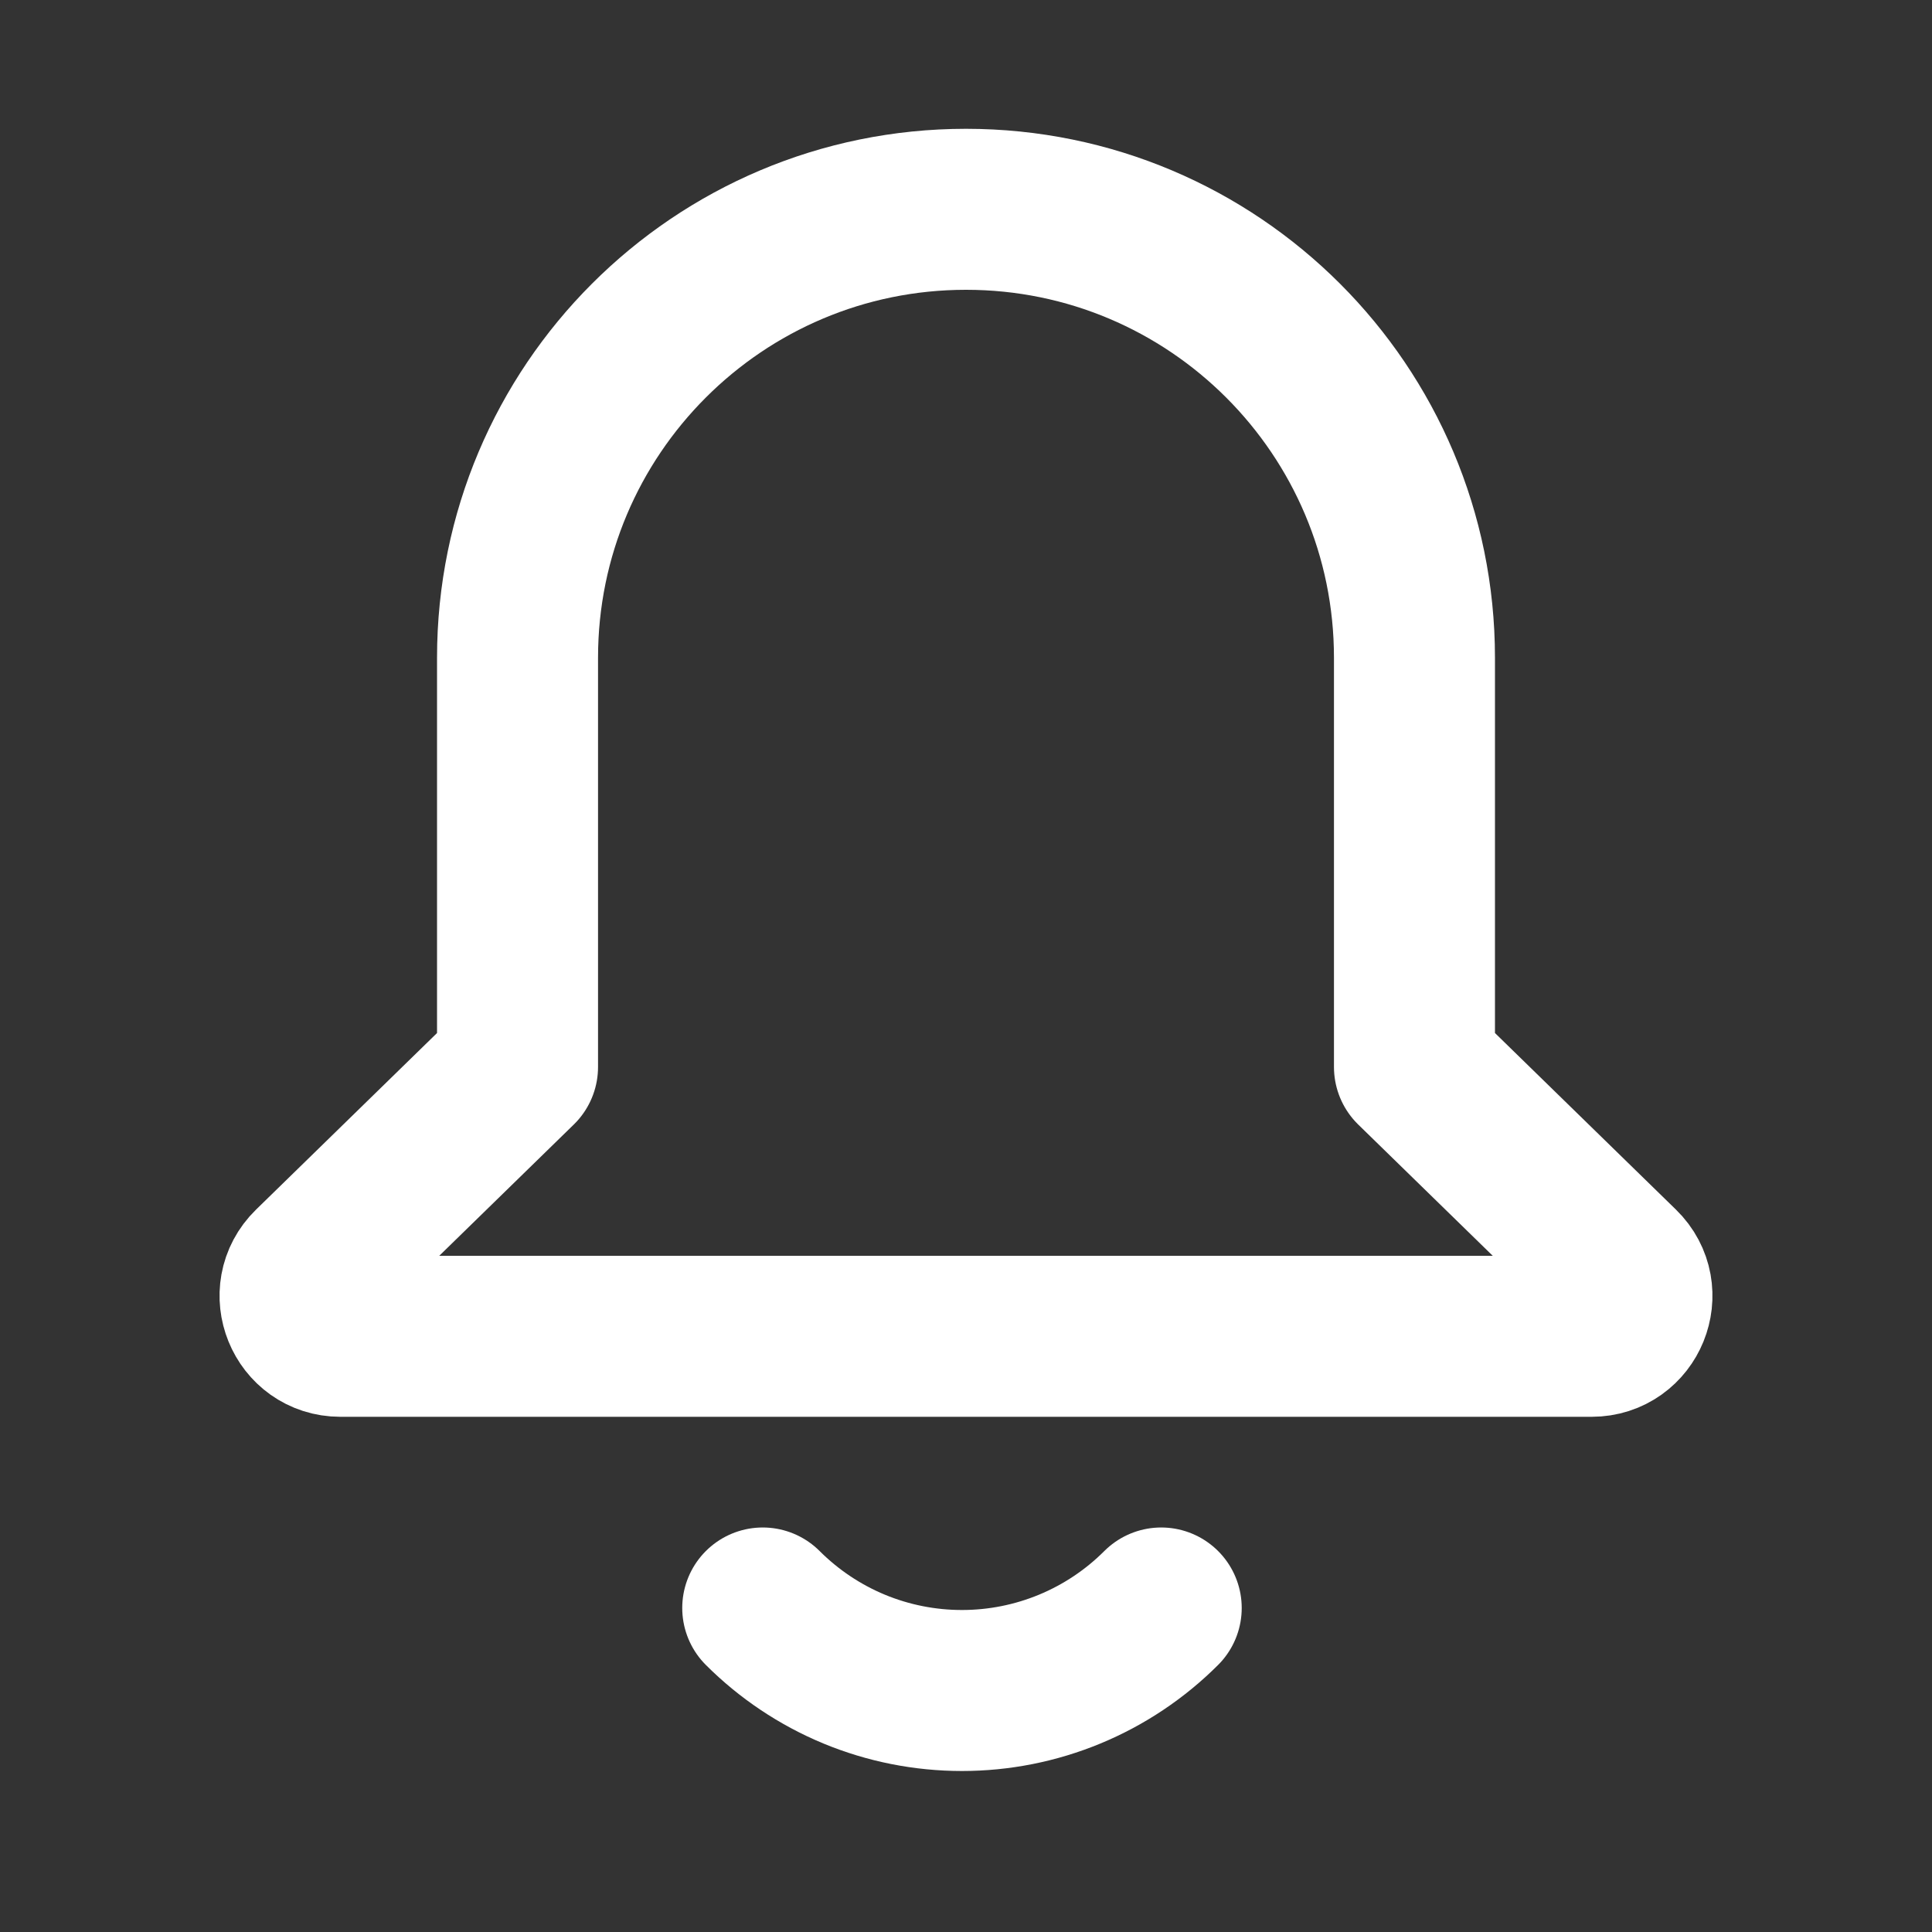
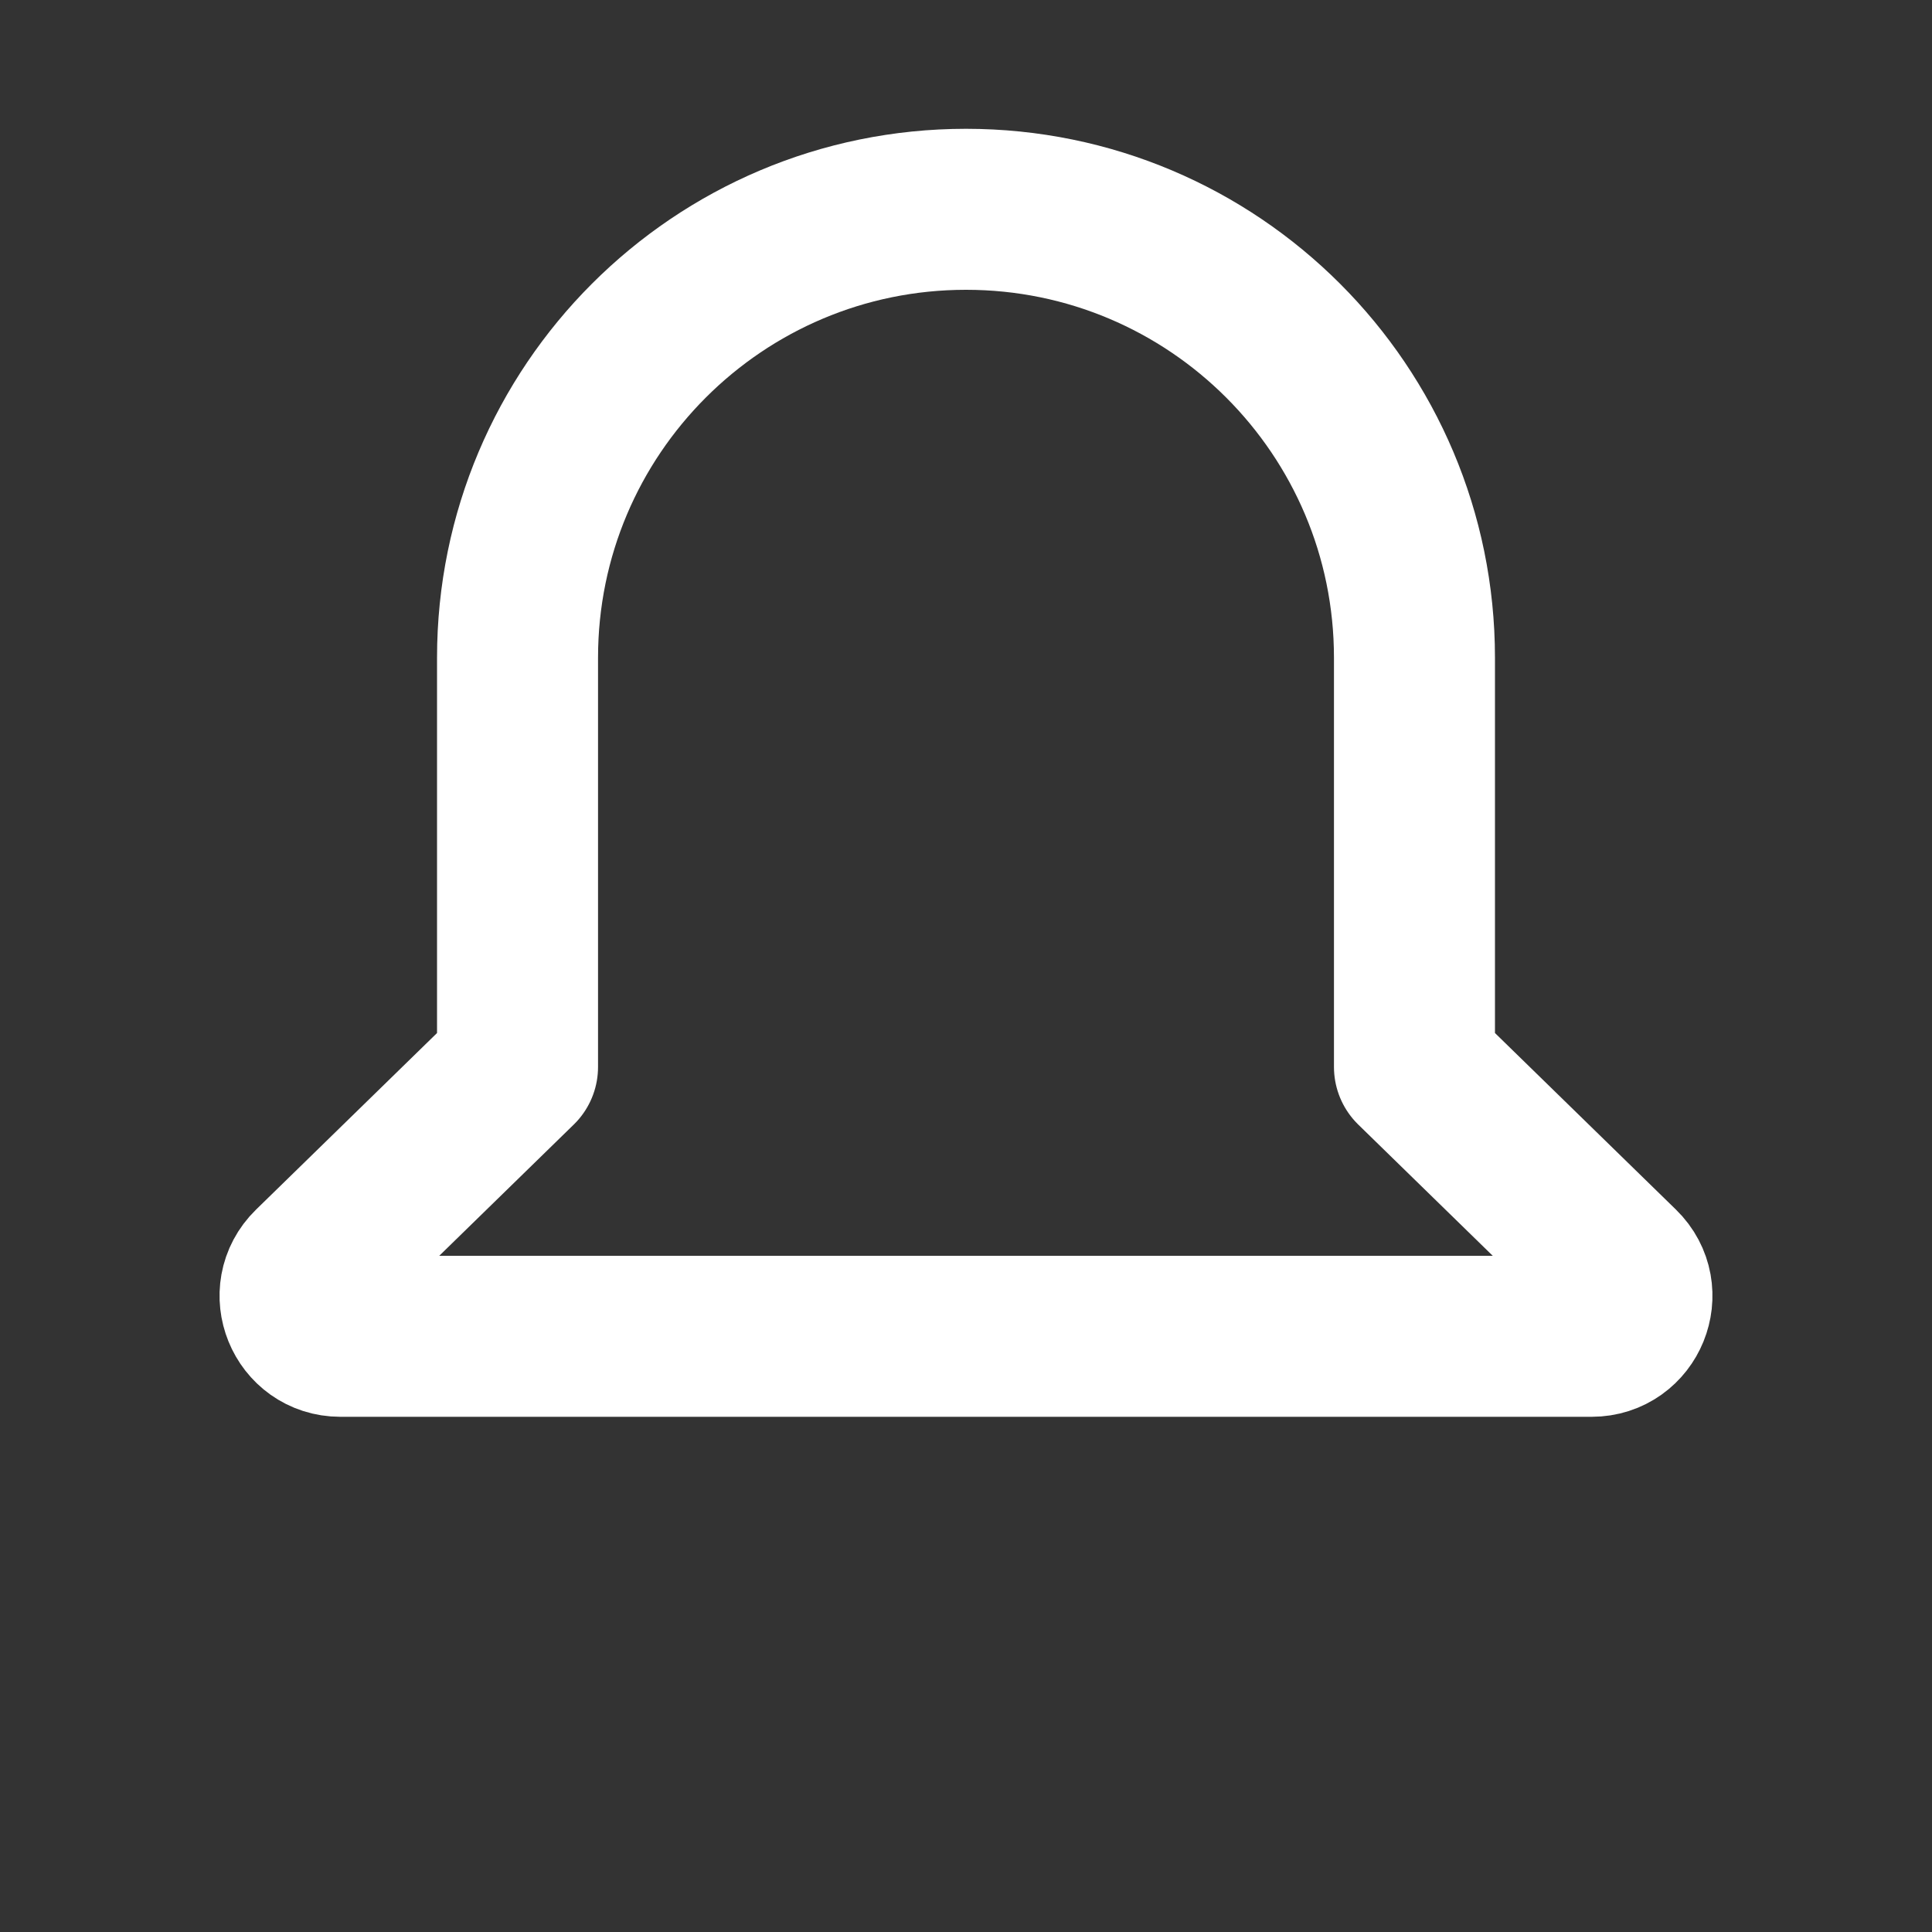
<svg xmlns="http://www.w3.org/2000/svg" width="24" height="24" viewBox="0 0 24 24" fill="none">
  <rect x="0" y="0" width="24" height="24" fill="#333333" stroke="none" />
  <path d="M12 2.6C15.077 2.6 17.571 5.094 17.571 8.171L17.571 13.254L20.121 15.742C20.442 16.055 20.22 16.6 19.772 16.6L4.228 16.6C3.78 16.6 3.558 16.055 3.879 15.742L6.429 13.254L6.429 8.171C6.429 5.094 8.923 2.6 12 2.6V2.6Z" stroke="white" stroke-width="2" stroke-linejoin="round" />
-   <path d="M14.425 19.975C14.1 20.3 13.714 20.558 13.289 20.734C12.864 20.91 12.409 21 11.95 21C11.49 21 11.035 20.91 10.61 20.734C10.186 20.558 9.8 20.3 9.475 19.975" stroke="white" stroke-width="2" stroke-linecap="round" stroke-linejoin="round" />
</svg>